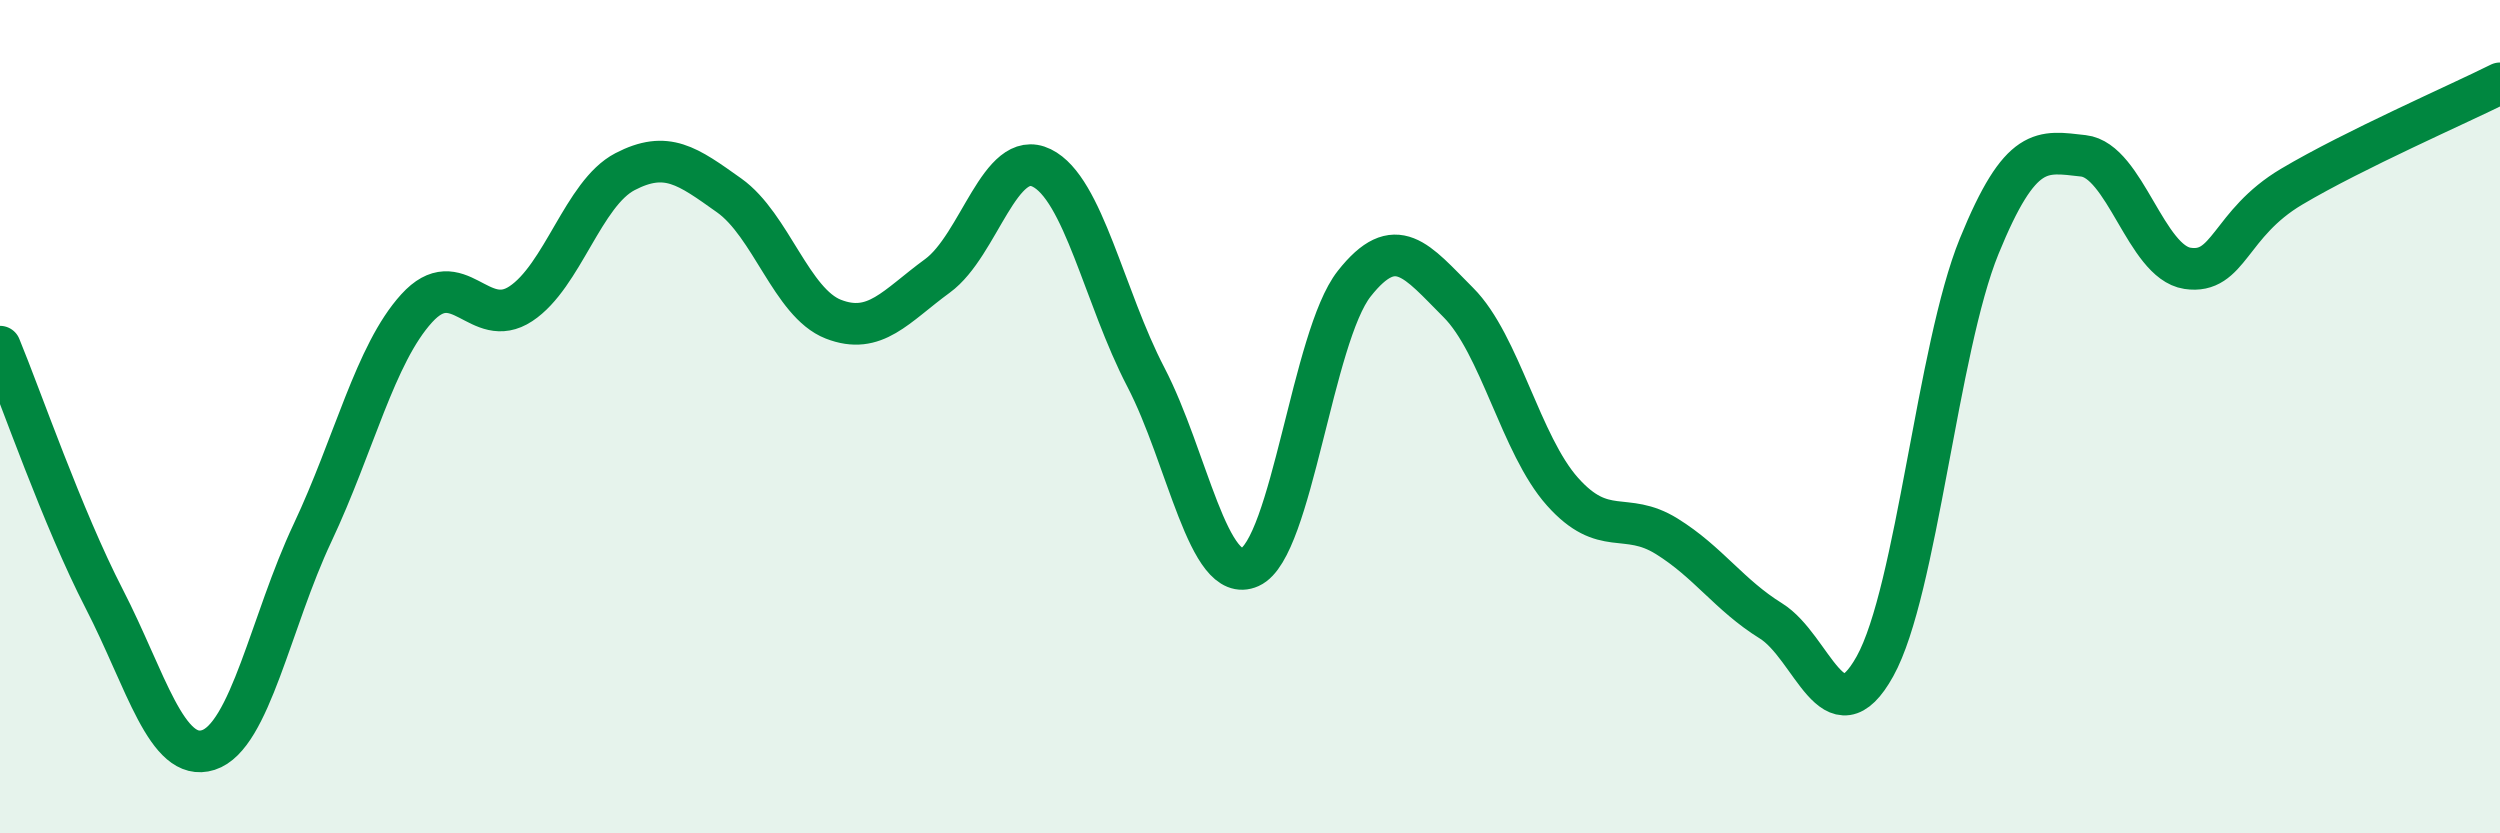
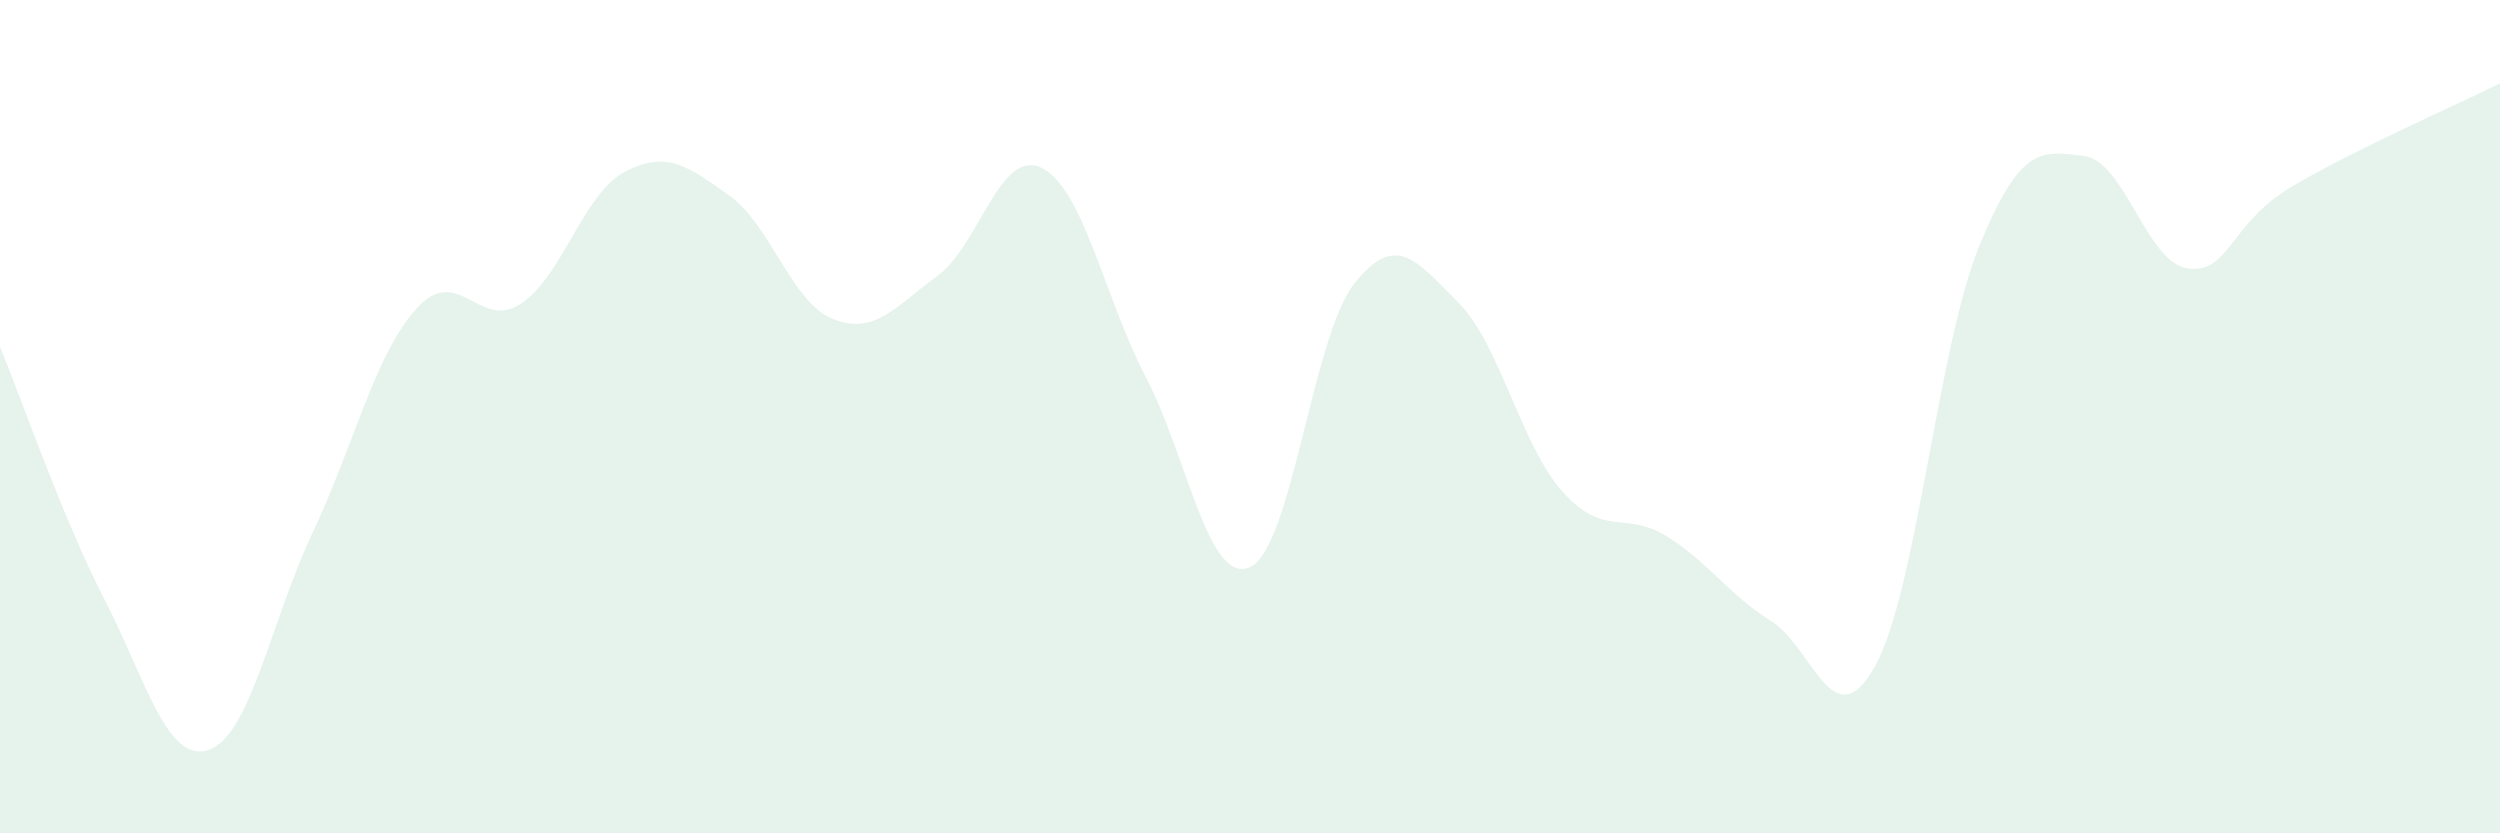
<svg xmlns="http://www.w3.org/2000/svg" width="60" height="20" viewBox="0 0 60 20">
  <path d="M 0,8.32 C 0.5,9.53 1.5,12.43 2.5,14.37 C 3.5,16.31 4,18.32 5,18 C 6,17.68 6.5,14.91 7.5,12.79 C 8.5,10.67 9,8.5 10,7.4 C 11,6.3 11.5,7.95 12.5,7.29 C 13.5,6.63 14,4.64 15,4.12 C 16,3.6 16.5,3.98 17.5,4.69 C 18.5,5.4 19,7.27 20,7.66 C 21,8.05 21.5,7.35 22.5,6.62 C 23.5,5.89 24,3.54 25,4.03 C 26,4.52 26.5,7.13 27.5,9.05 C 28.5,10.97 29,14.06 30,13.61 C 31,13.16 31.5,8.08 32.5,6.81 C 33.5,5.54 34,6.26 35,7.26 C 36,8.26 36.5,10.68 37.5,11.8 C 38.5,12.92 39,12.25 40,12.87 C 41,13.49 41.5,14.28 42.5,14.9 C 43.5,15.52 44,17.79 45,15.99 C 46,14.19 46.5,8.36 47.5,5.91 C 48.5,3.46 49,3.63 50,3.74 C 51,3.85 51.5,6.29 52.5,6.44 C 53.5,6.59 53.5,5.37 55,4.48 C 56.5,3.59 59,2.5 60,2L60 20L0 20Z" fill="#008740" opacity="0.1" stroke-linecap="round" stroke-linejoin="round" />
-   <path d="M 0,8.32 C 0.5,9.53 1.5,12.43 2.5,14.37 C 3.5,16.31 4,18.32 5,18 C 6,17.68 6.5,14.91 7.5,12.79 C 8.5,10.67 9,8.5 10,7.4 C 11,6.3 11.5,7.95 12.5,7.29 C 13.5,6.63 14,4.64 15,4.12 C 16,3.6 16.5,3.98 17.5,4.69 C 18.5,5.4 19,7.27 20,7.66 C 21,8.05 21.5,7.35 22.5,6.62 C 23.5,5.89 24,3.54 25,4.03 C 26,4.52 26.5,7.13 27.5,9.05 C 28.5,10.97 29,14.06 30,13.61 C 31,13.16 31.5,8.08 32.5,6.81 C 33.5,5.54 34,6.26 35,7.26 C 36,8.26 36.5,10.68 37.5,11.8 C 38.5,12.92 39,12.25 40,12.87 C 41,13.49 41.5,14.28 42.5,14.9 C 43.5,15.52 44,17.79 45,15.99 C 46,14.19 46.5,8.36 47.5,5.91 C 48.5,3.46 49,3.63 50,3.74 C 51,3.85 51.5,6.29 52.5,6.44 C 53.5,6.59 53.5,5.37 55,4.48 C 56.5,3.59 59,2.5 60,2" stroke="#008740" stroke-width="1" fill="none" stroke-linecap="round" stroke-linejoin="round" />
</svg>